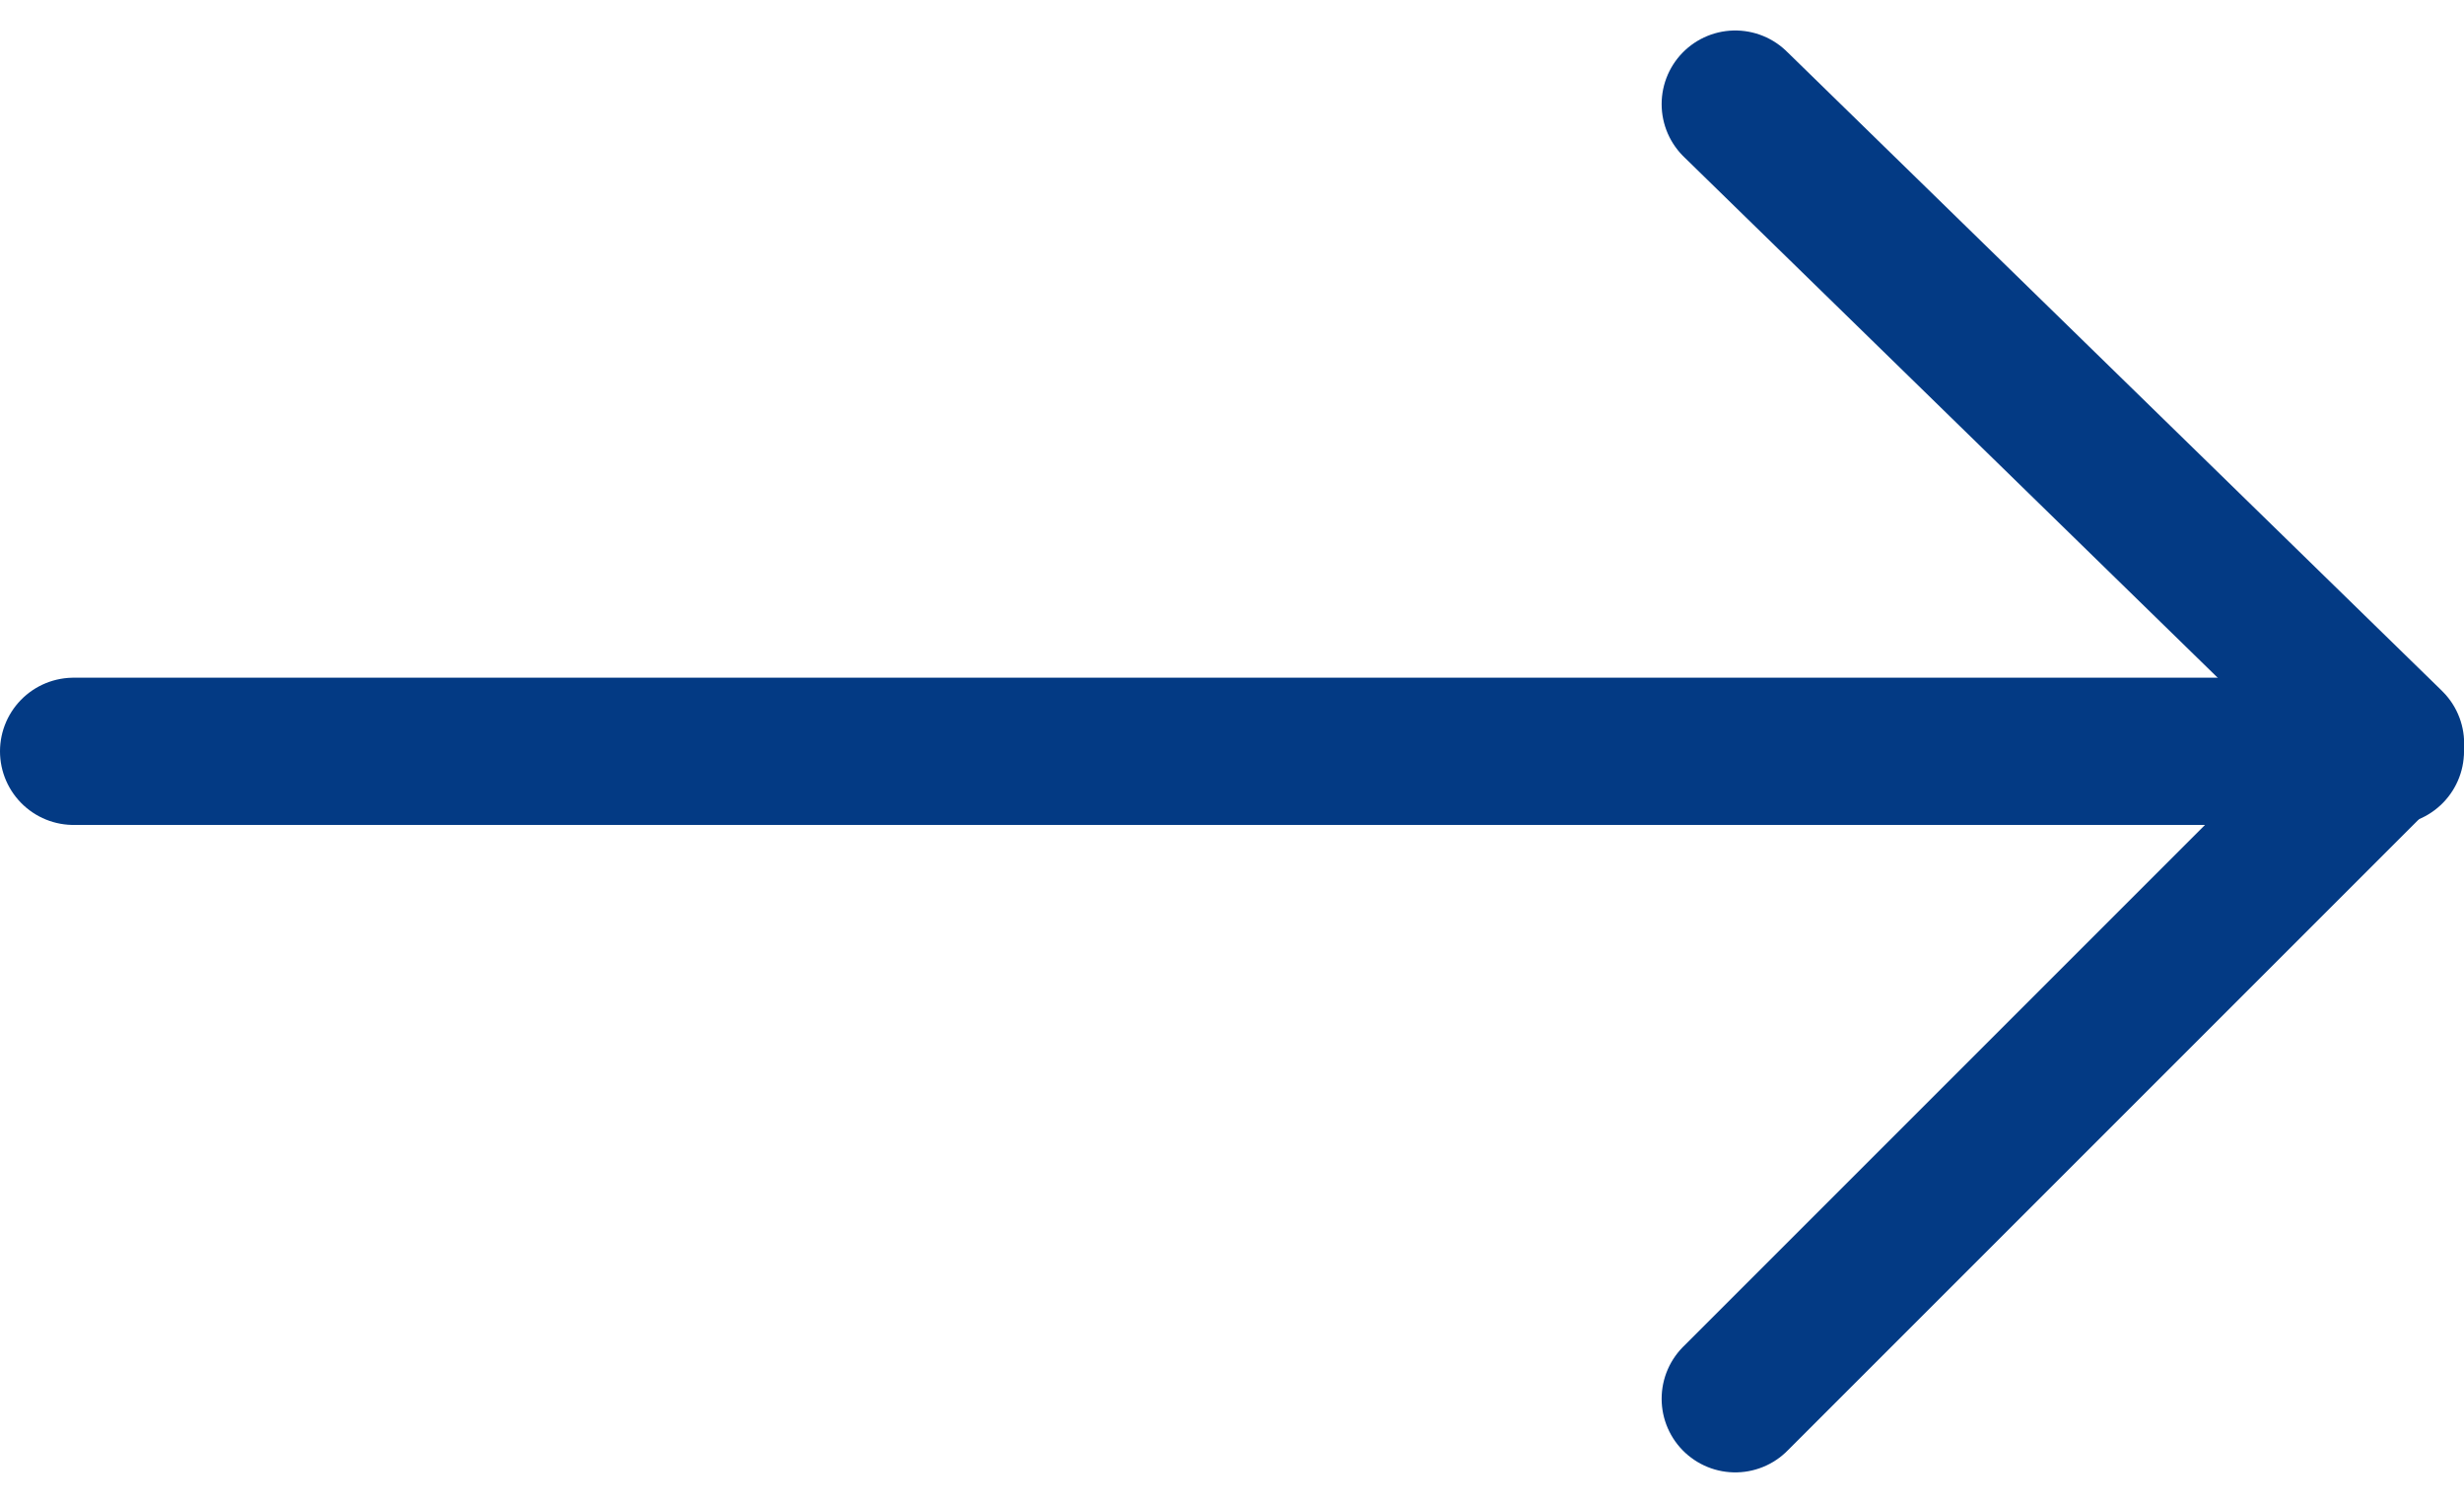
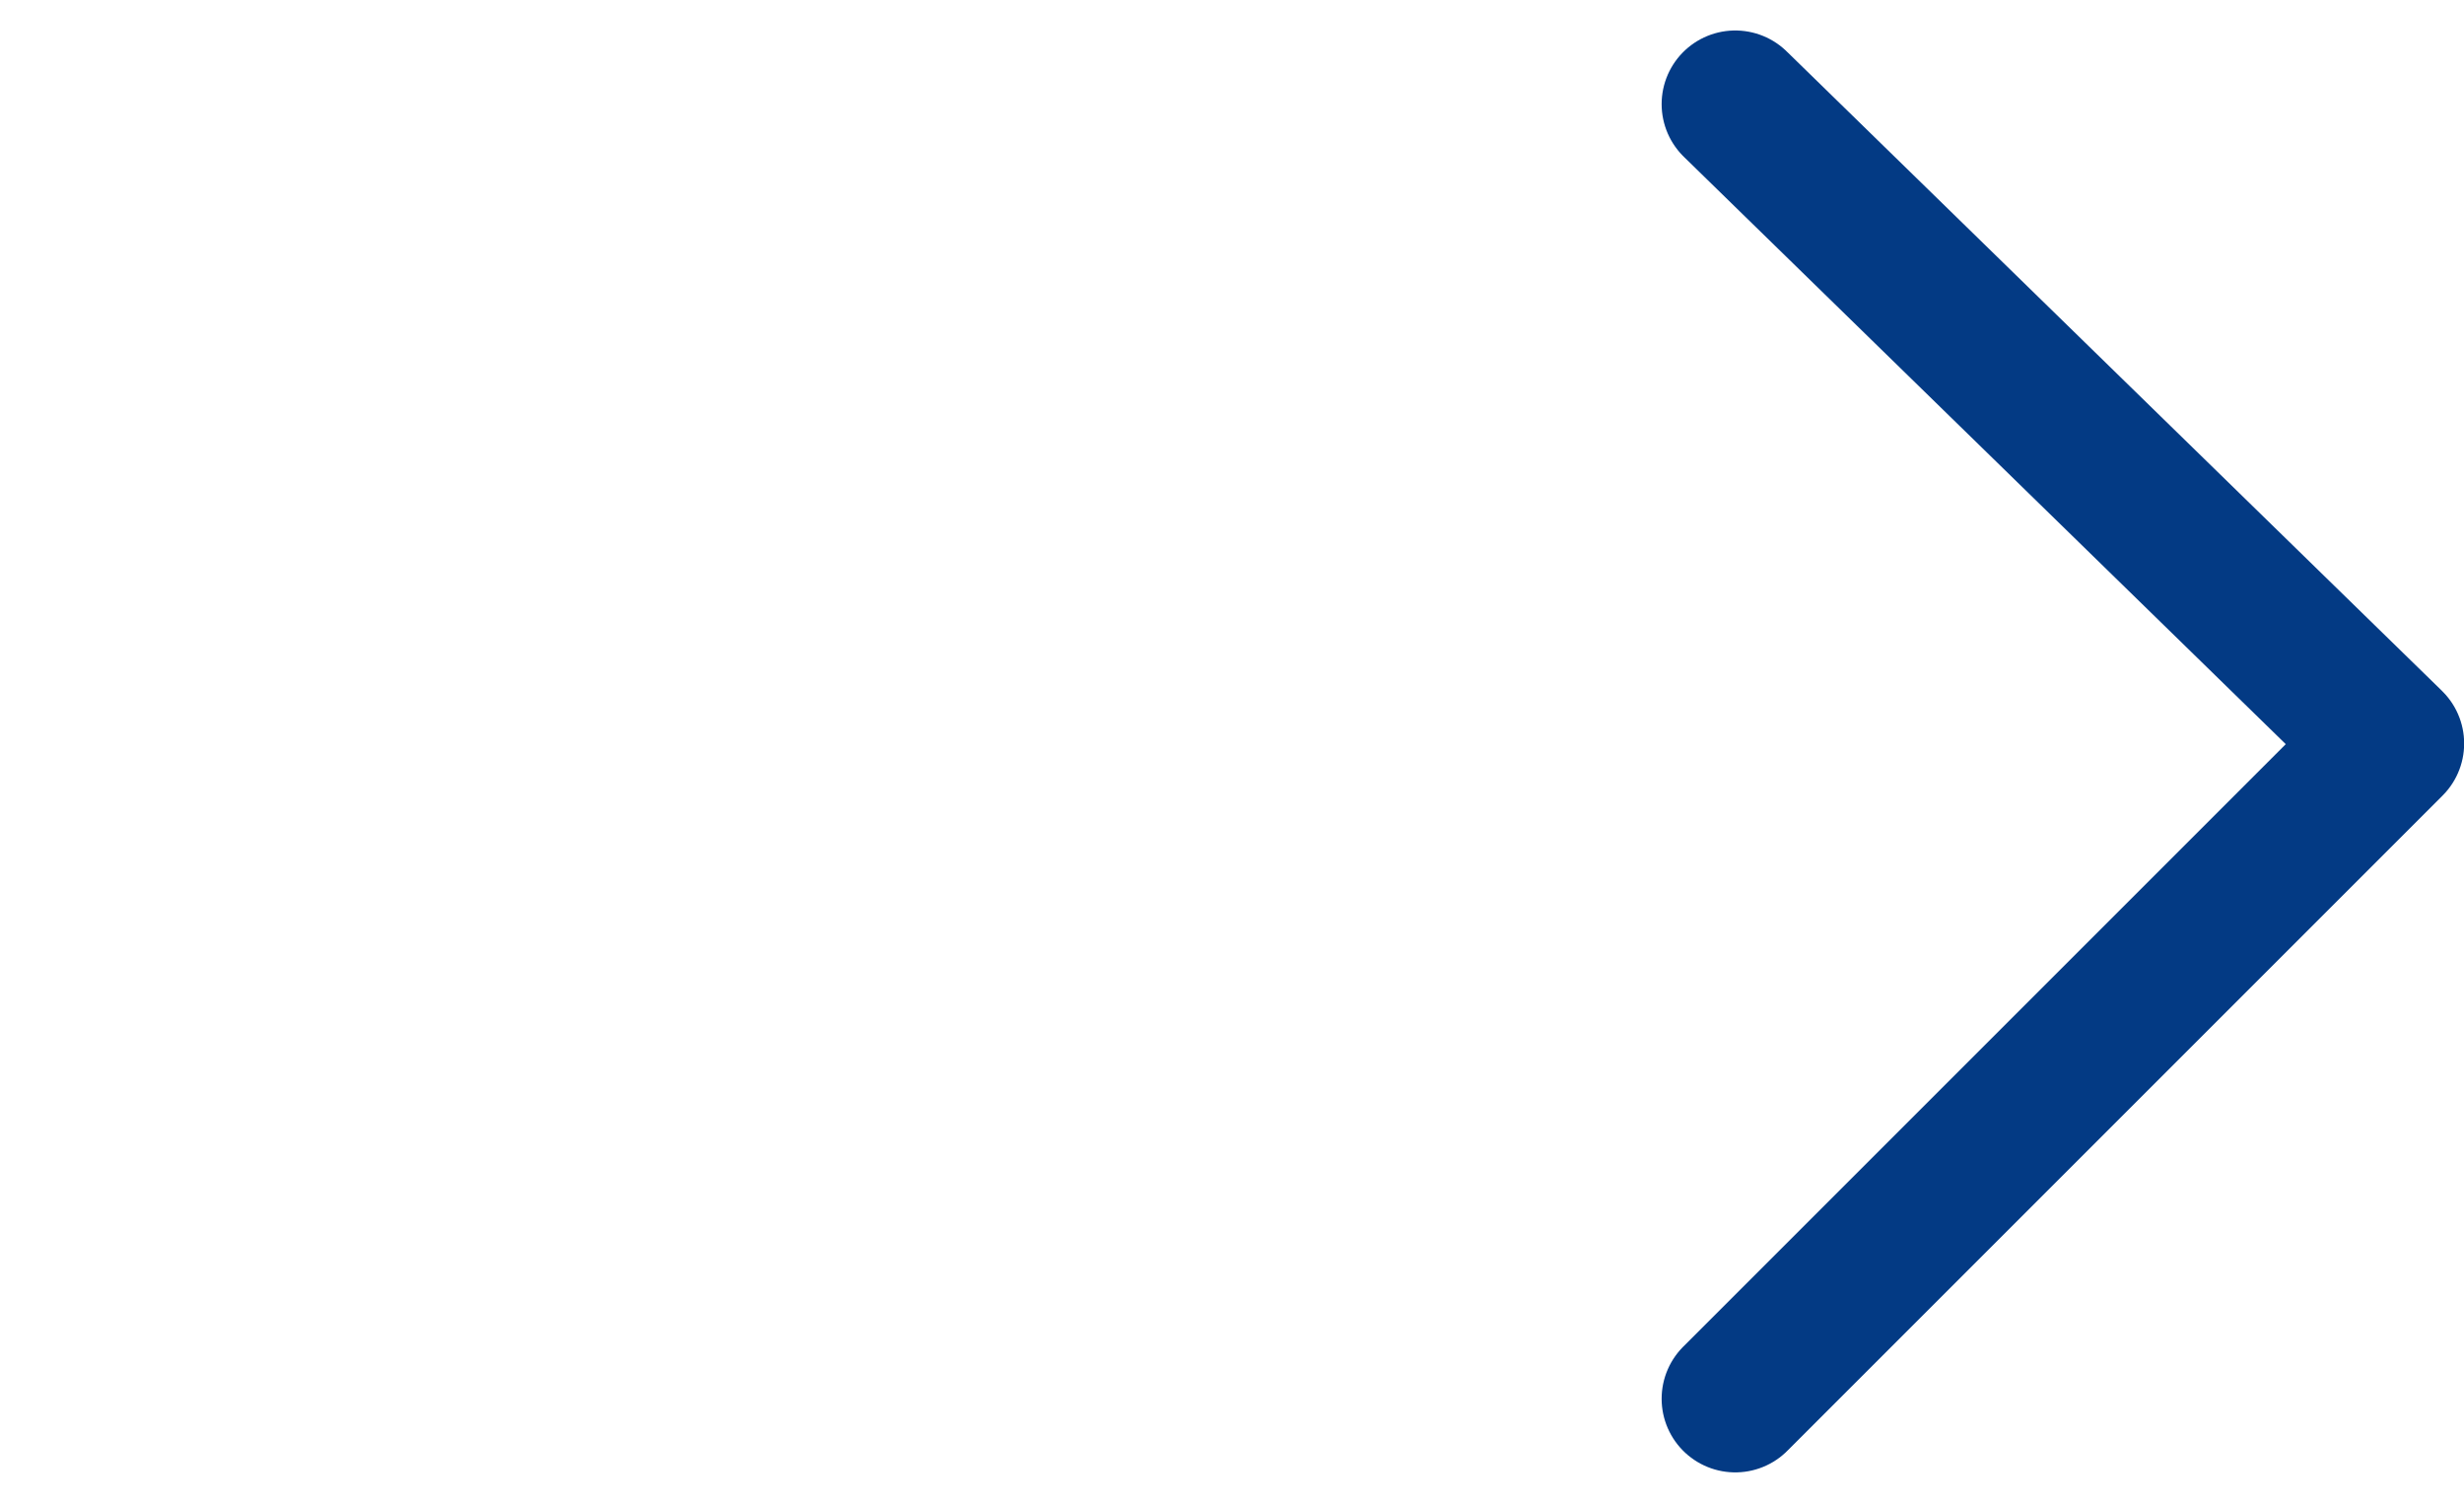
<svg xmlns="http://www.w3.org/2000/svg" width="33.467" height="20.41" viewBox="0 0 33.467 20.41">
  <g id="グループ_2223" data-name="グループ 2223" transform="translate(12.17 1.414)">
    <path id="パス_1913" data-name="パス 1913" d="M2231.207,2816.738l8.9,8.685-8.9,8.9" transform="translate(-2219.808 -2816.738)" fill="none" stroke="#033a84" stroke-linecap="round" stroke-linejoin="round" stroke-width="2" />
-     <line id="線_17" data-name="線 17" x2="31.467" transform="translate(-11.17 8.791)" fill="none" stroke="#033a84" stroke-linecap="round" stroke-width="2" />
  </g>
</svg>